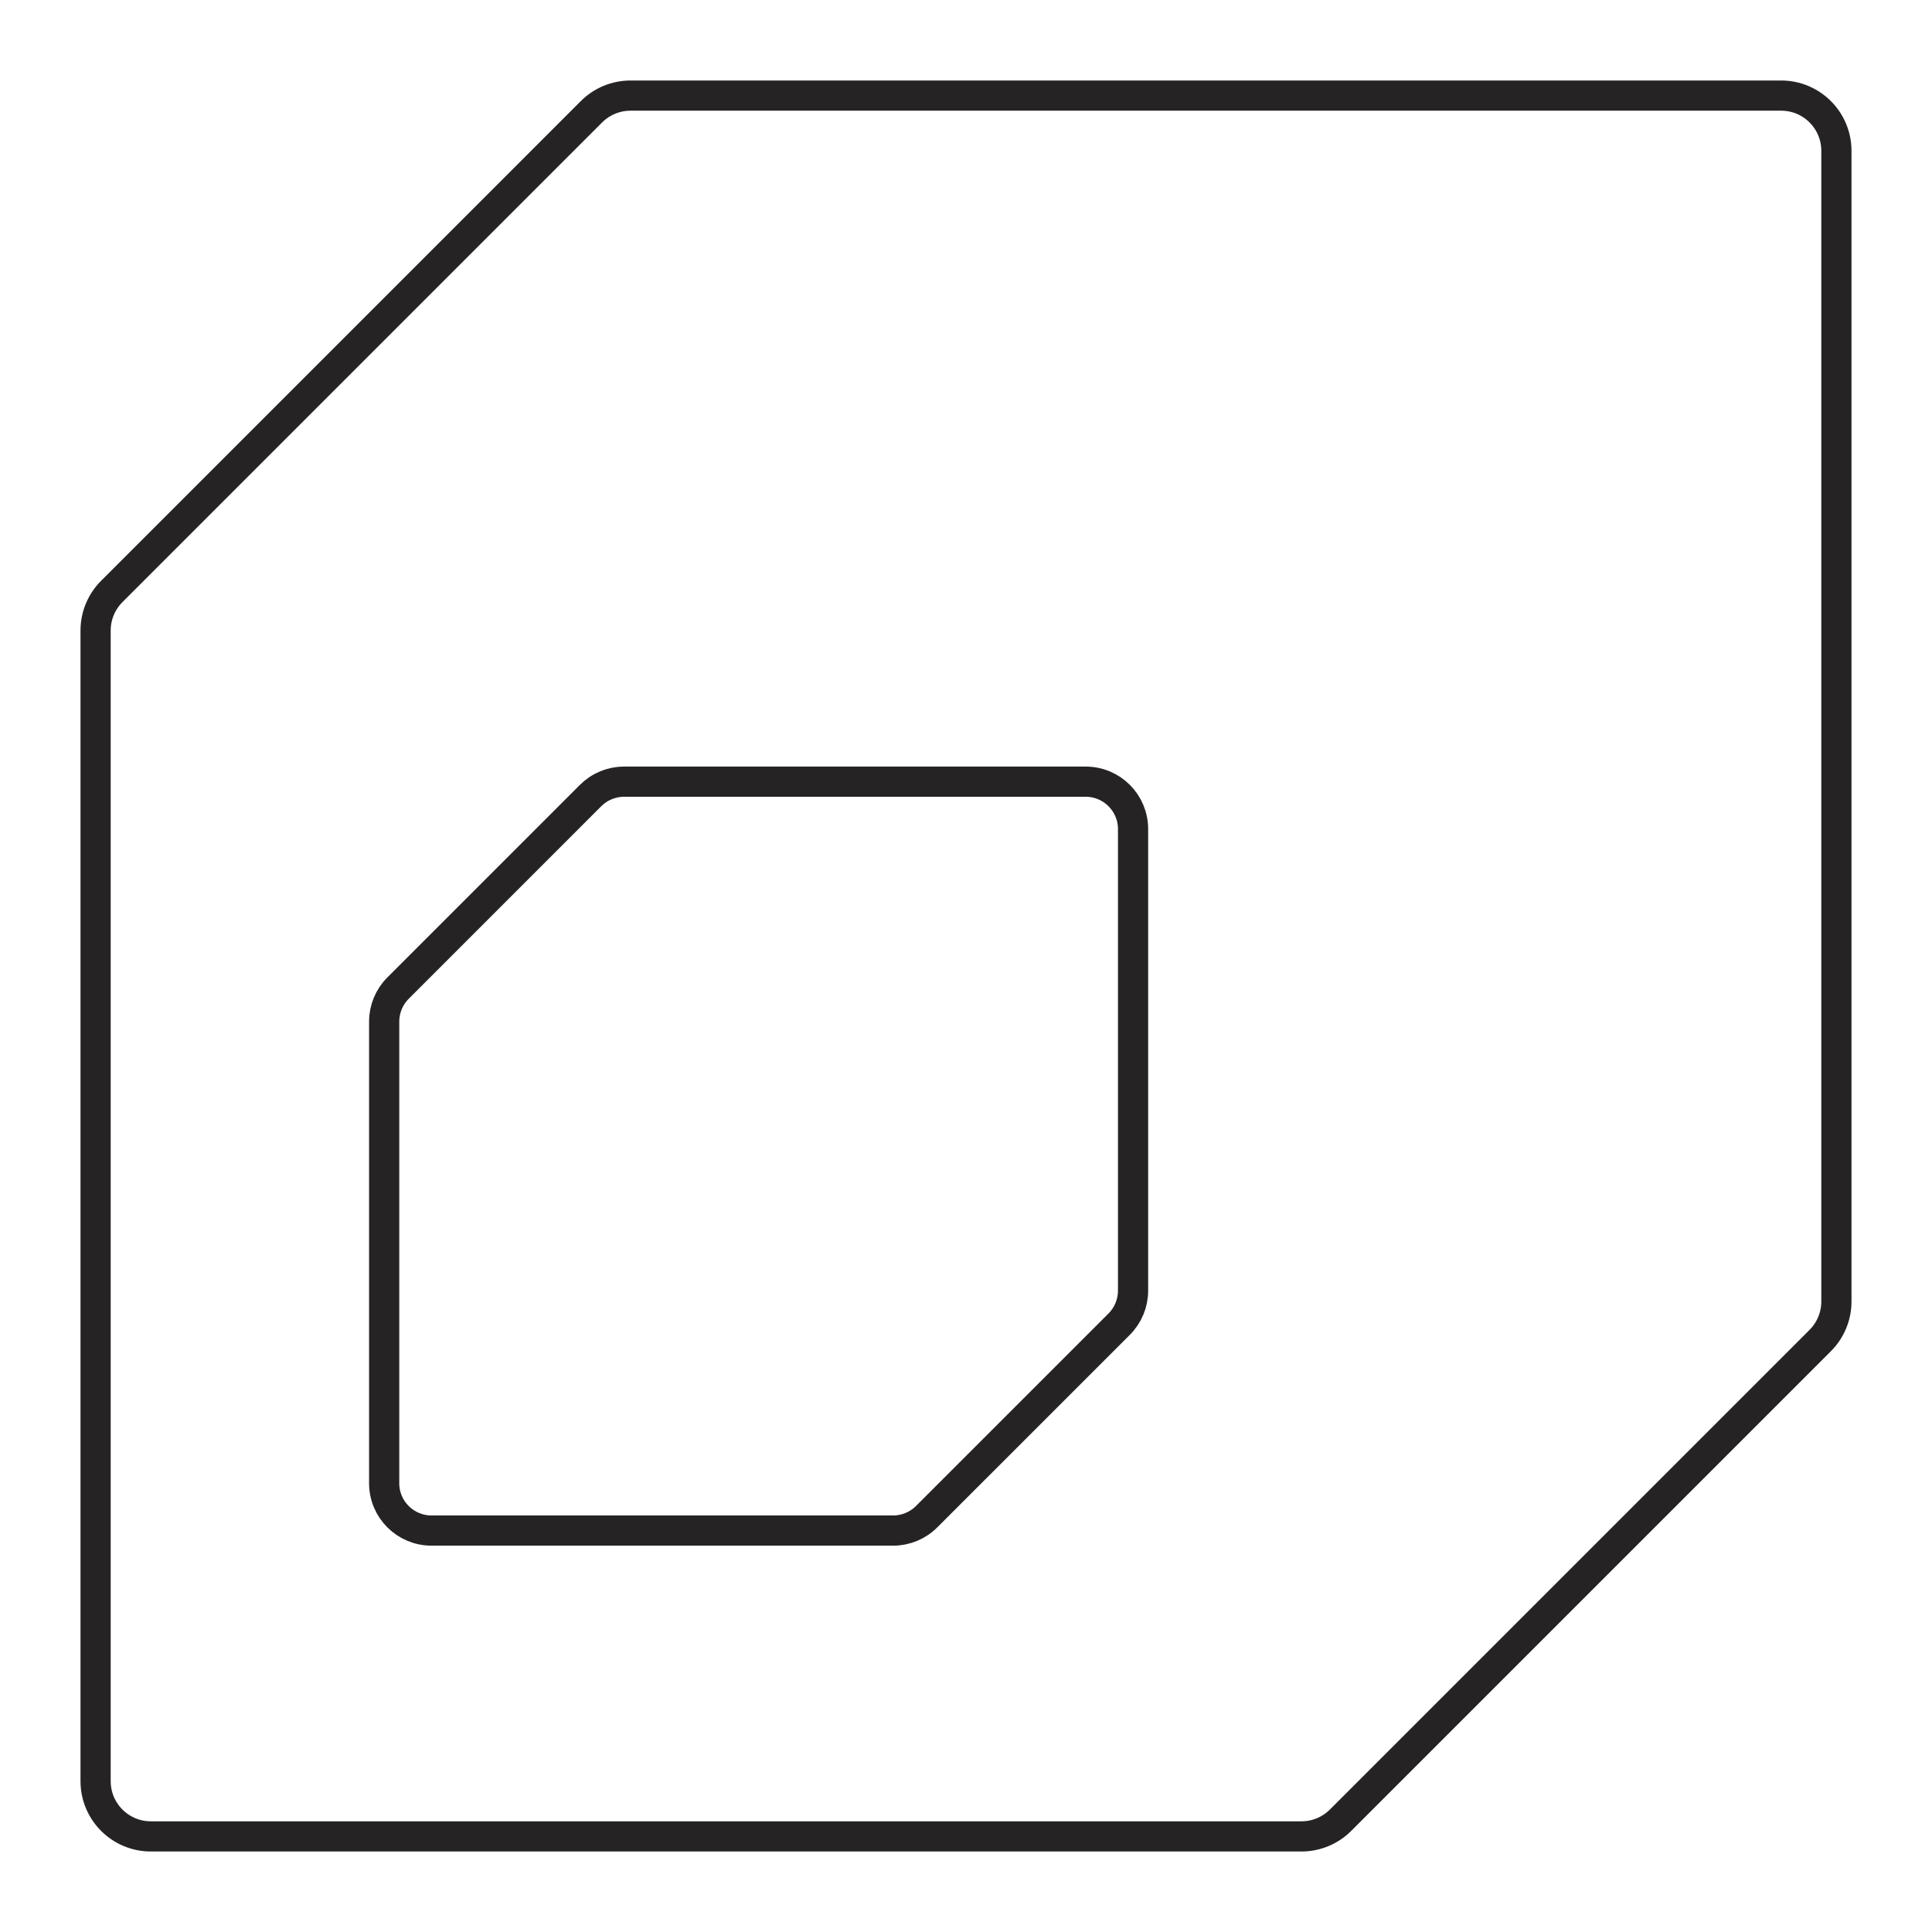
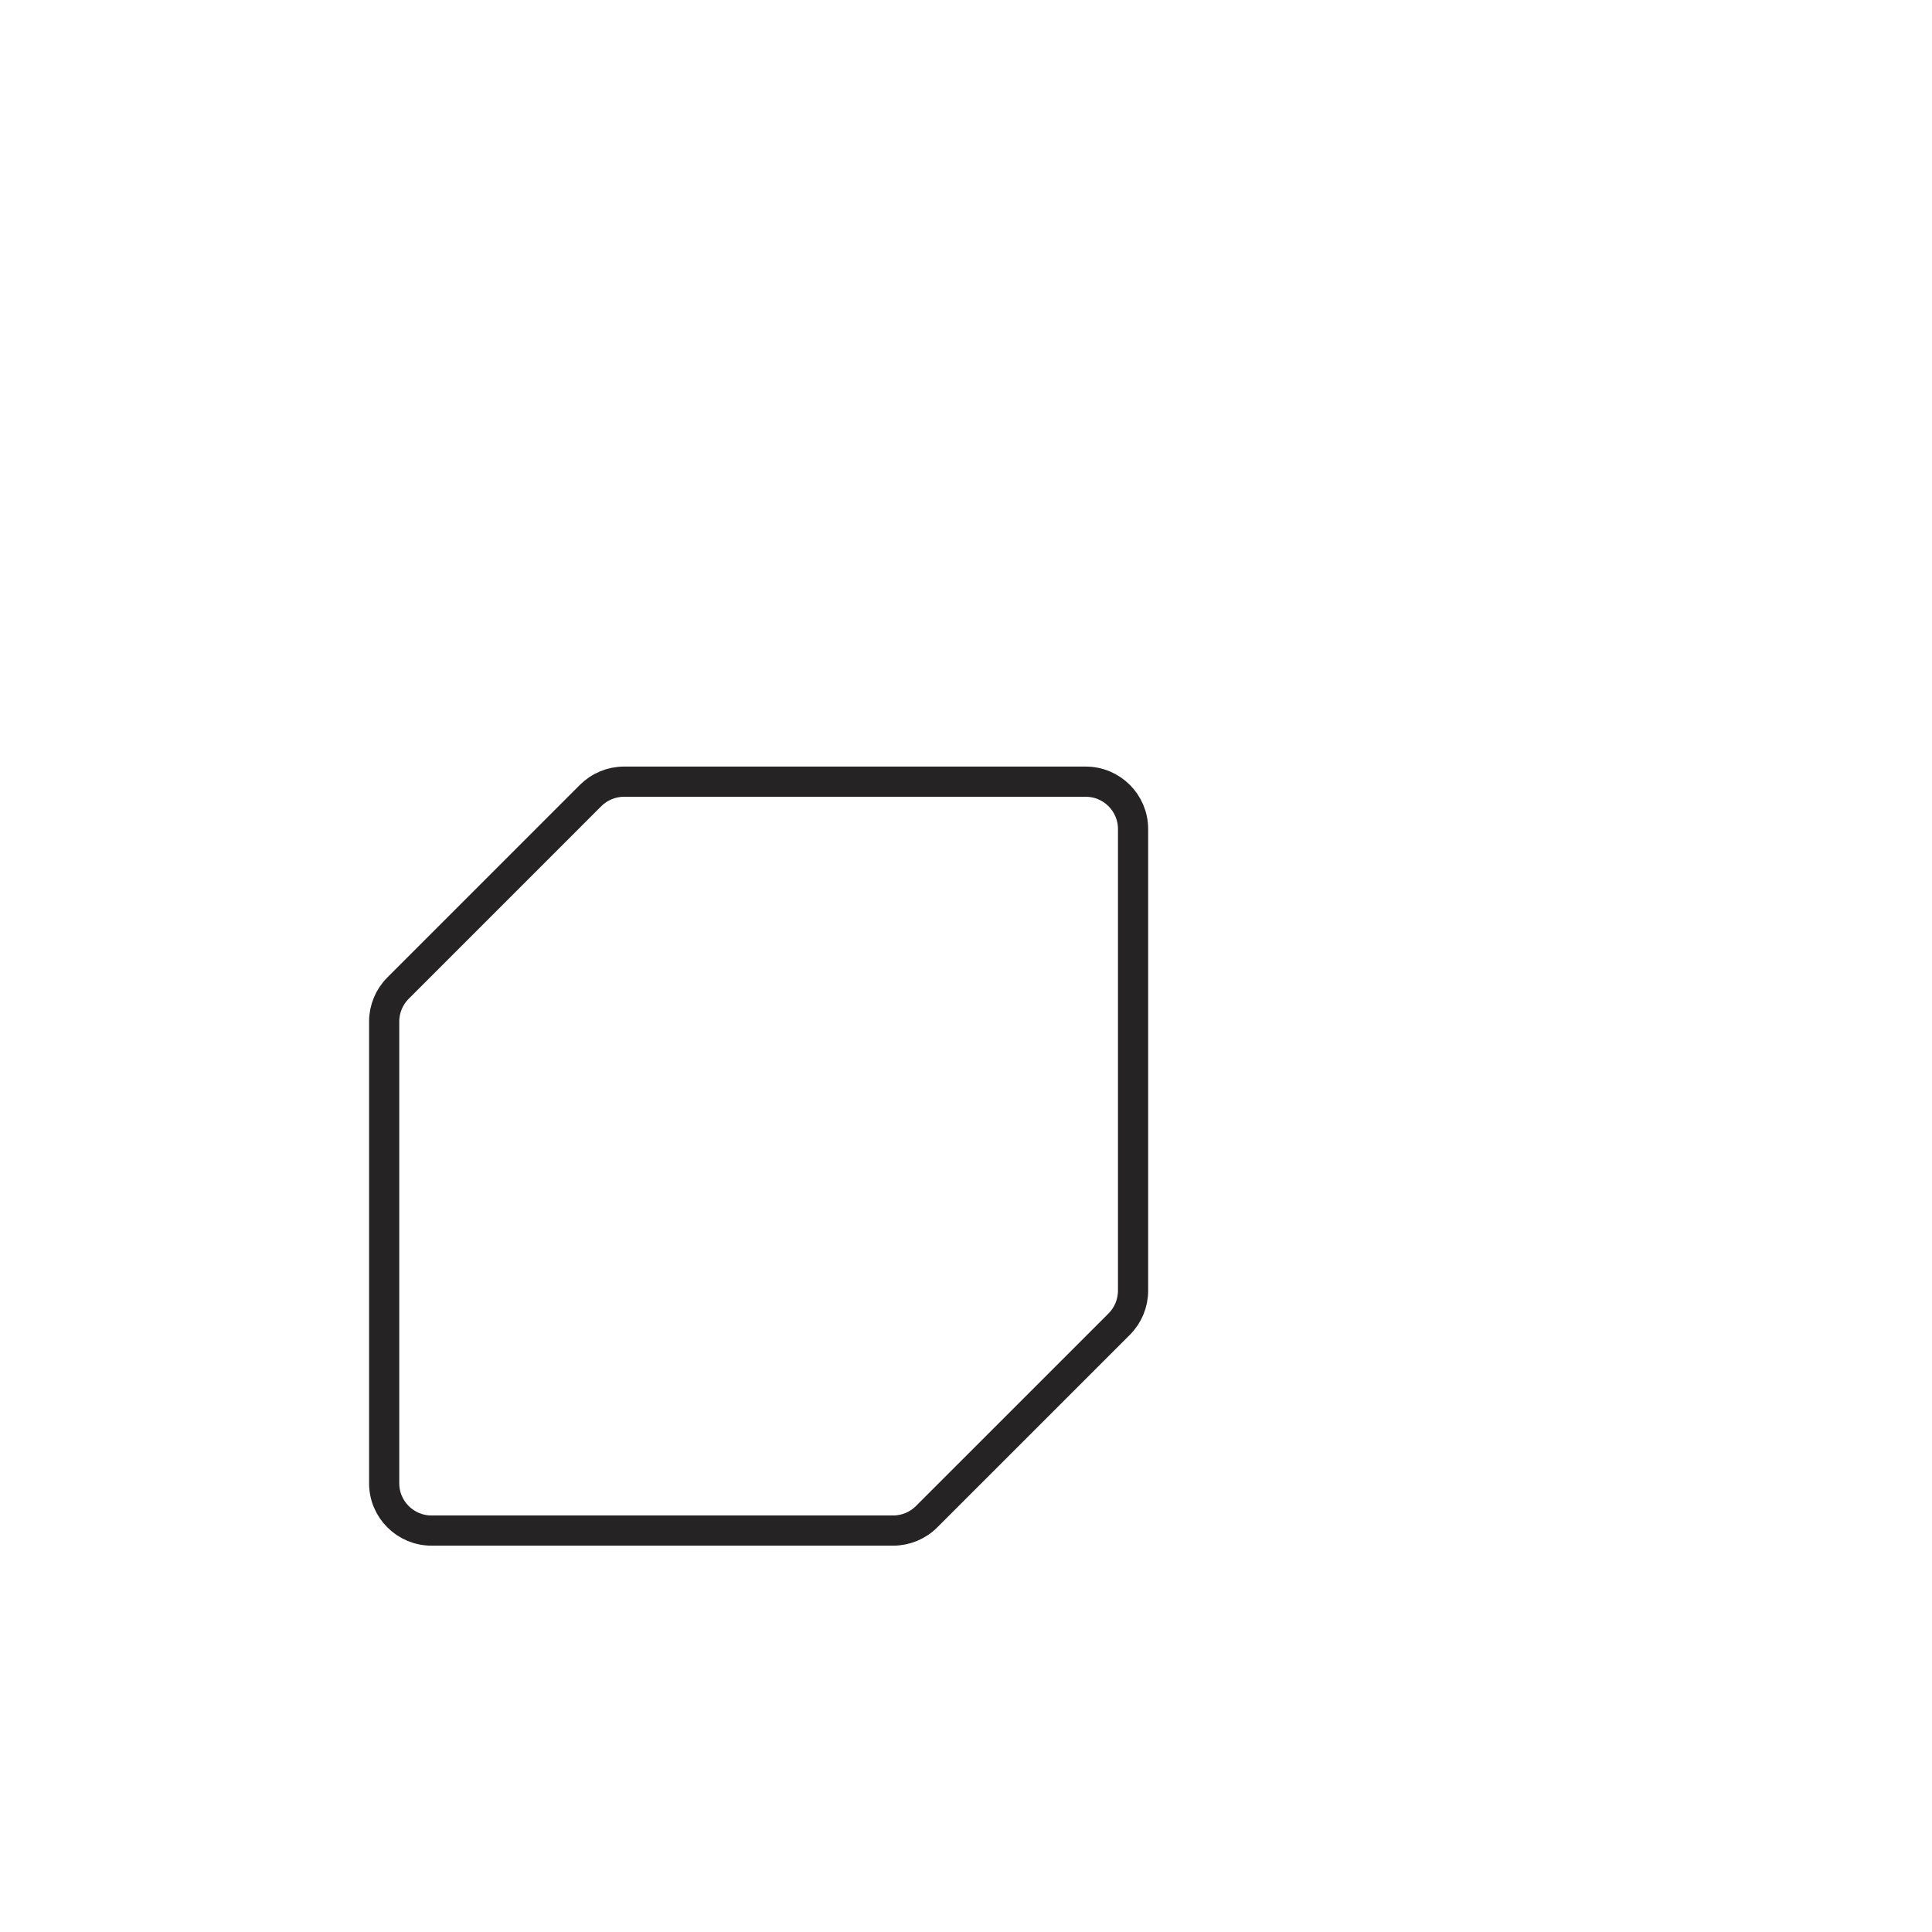
<svg xmlns="http://www.w3.org/2000/svg" width="96" height="96" viewBox="0 0 96 96" fill="none">
-   <path d="M29.389 5.554C29.904 5.039 30.602 4.75 31.33 4.75L88.505 4.75C90.021 4.75 91.25 5.979 91.25 7.495L91.25 64.67C91.25 65.398 90.961 66.096 90.446 66.611L66.611 90.446C66.096 90.961 65.398 91.25 64.67 91.25L7.495 91.25C5.979 91.25 4.75 90.021 4.75 88.505L4.75 31.33C4.75 30.602 5.039 29.904 5.554 29.389L29.389 5.554Z" stroke="#252324" stroke-width="1.5" />
  <path d="M29.346 39.53C29.788 39.089 30.386 38.841 31.01 38.841L53.948 38.841C55.247 38.841 56.301 39.895 56.301 41.194V64.132C56.301 64.756 56.053 65.355 55.612 65.796L46.043 75.364C45.602 75.805 45.004 76.053 44.38 76.053H21.442C20.142 76.053 19.089 75 19.089 73.701L19.089 50.762C19.089 50.138 19.337 49.54 19.778 49.099L29.346 39.53Z" stroke="#252324" stroke-width="1.5" />
</svg>